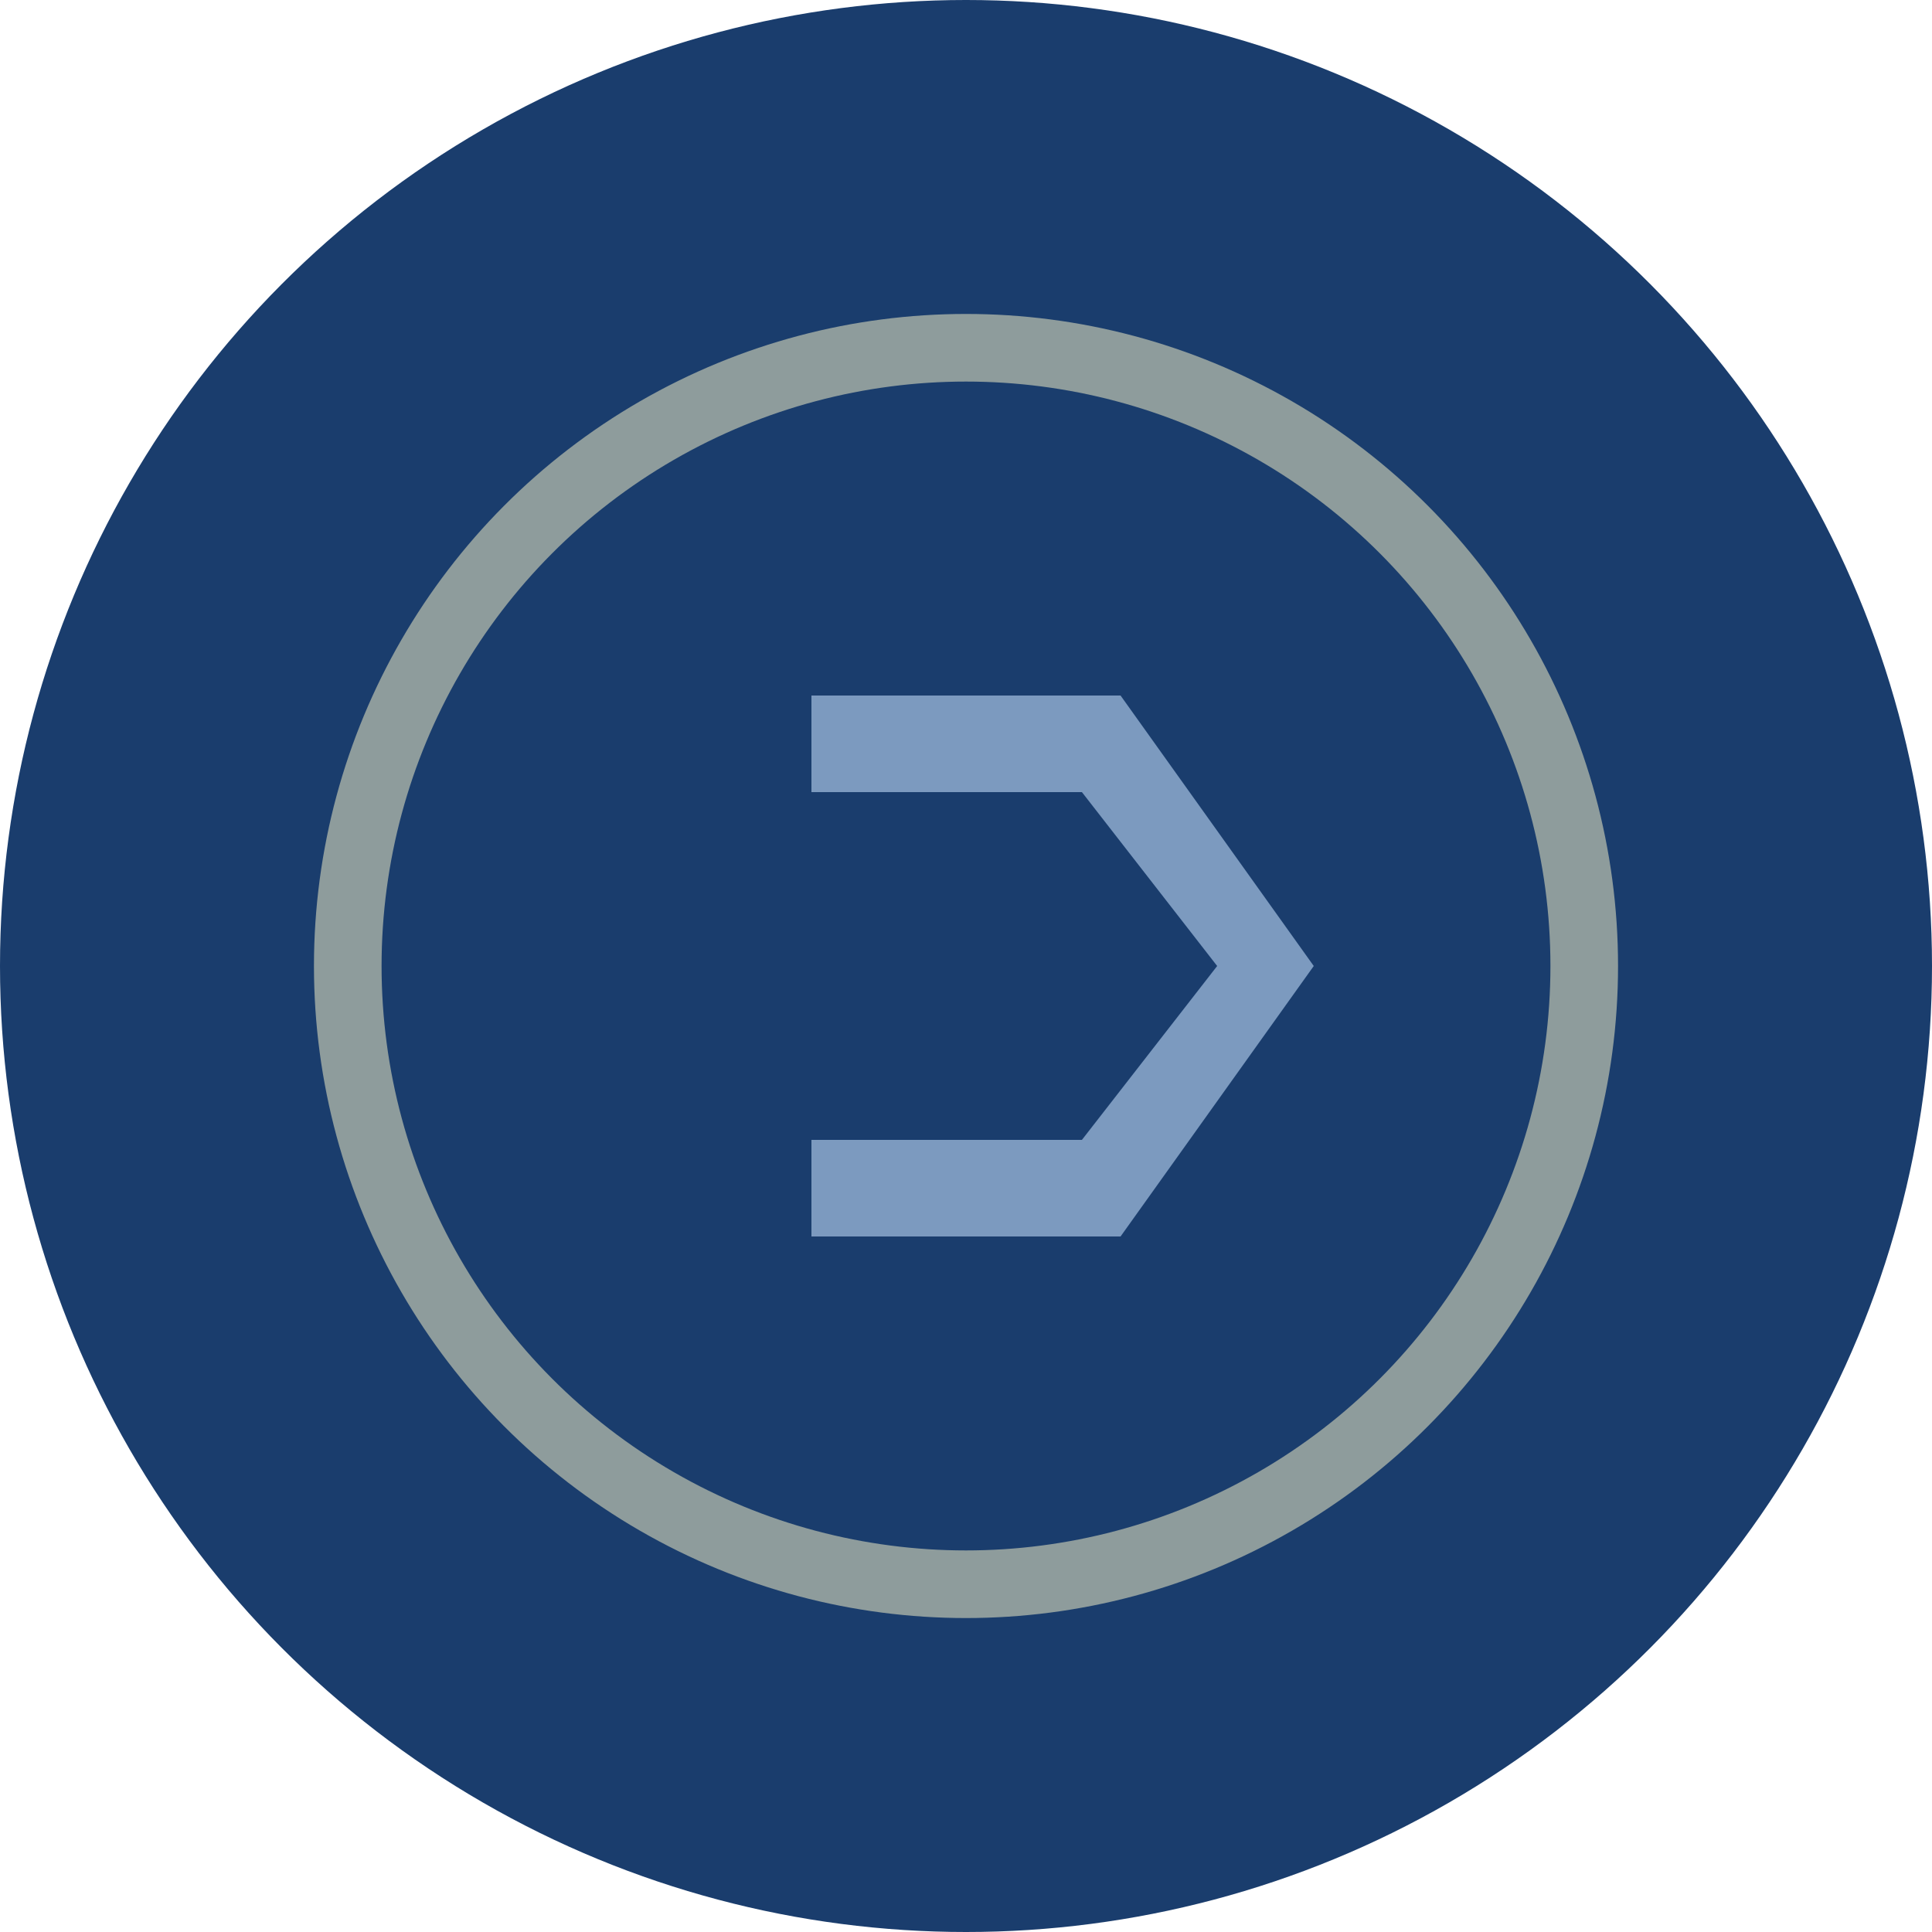
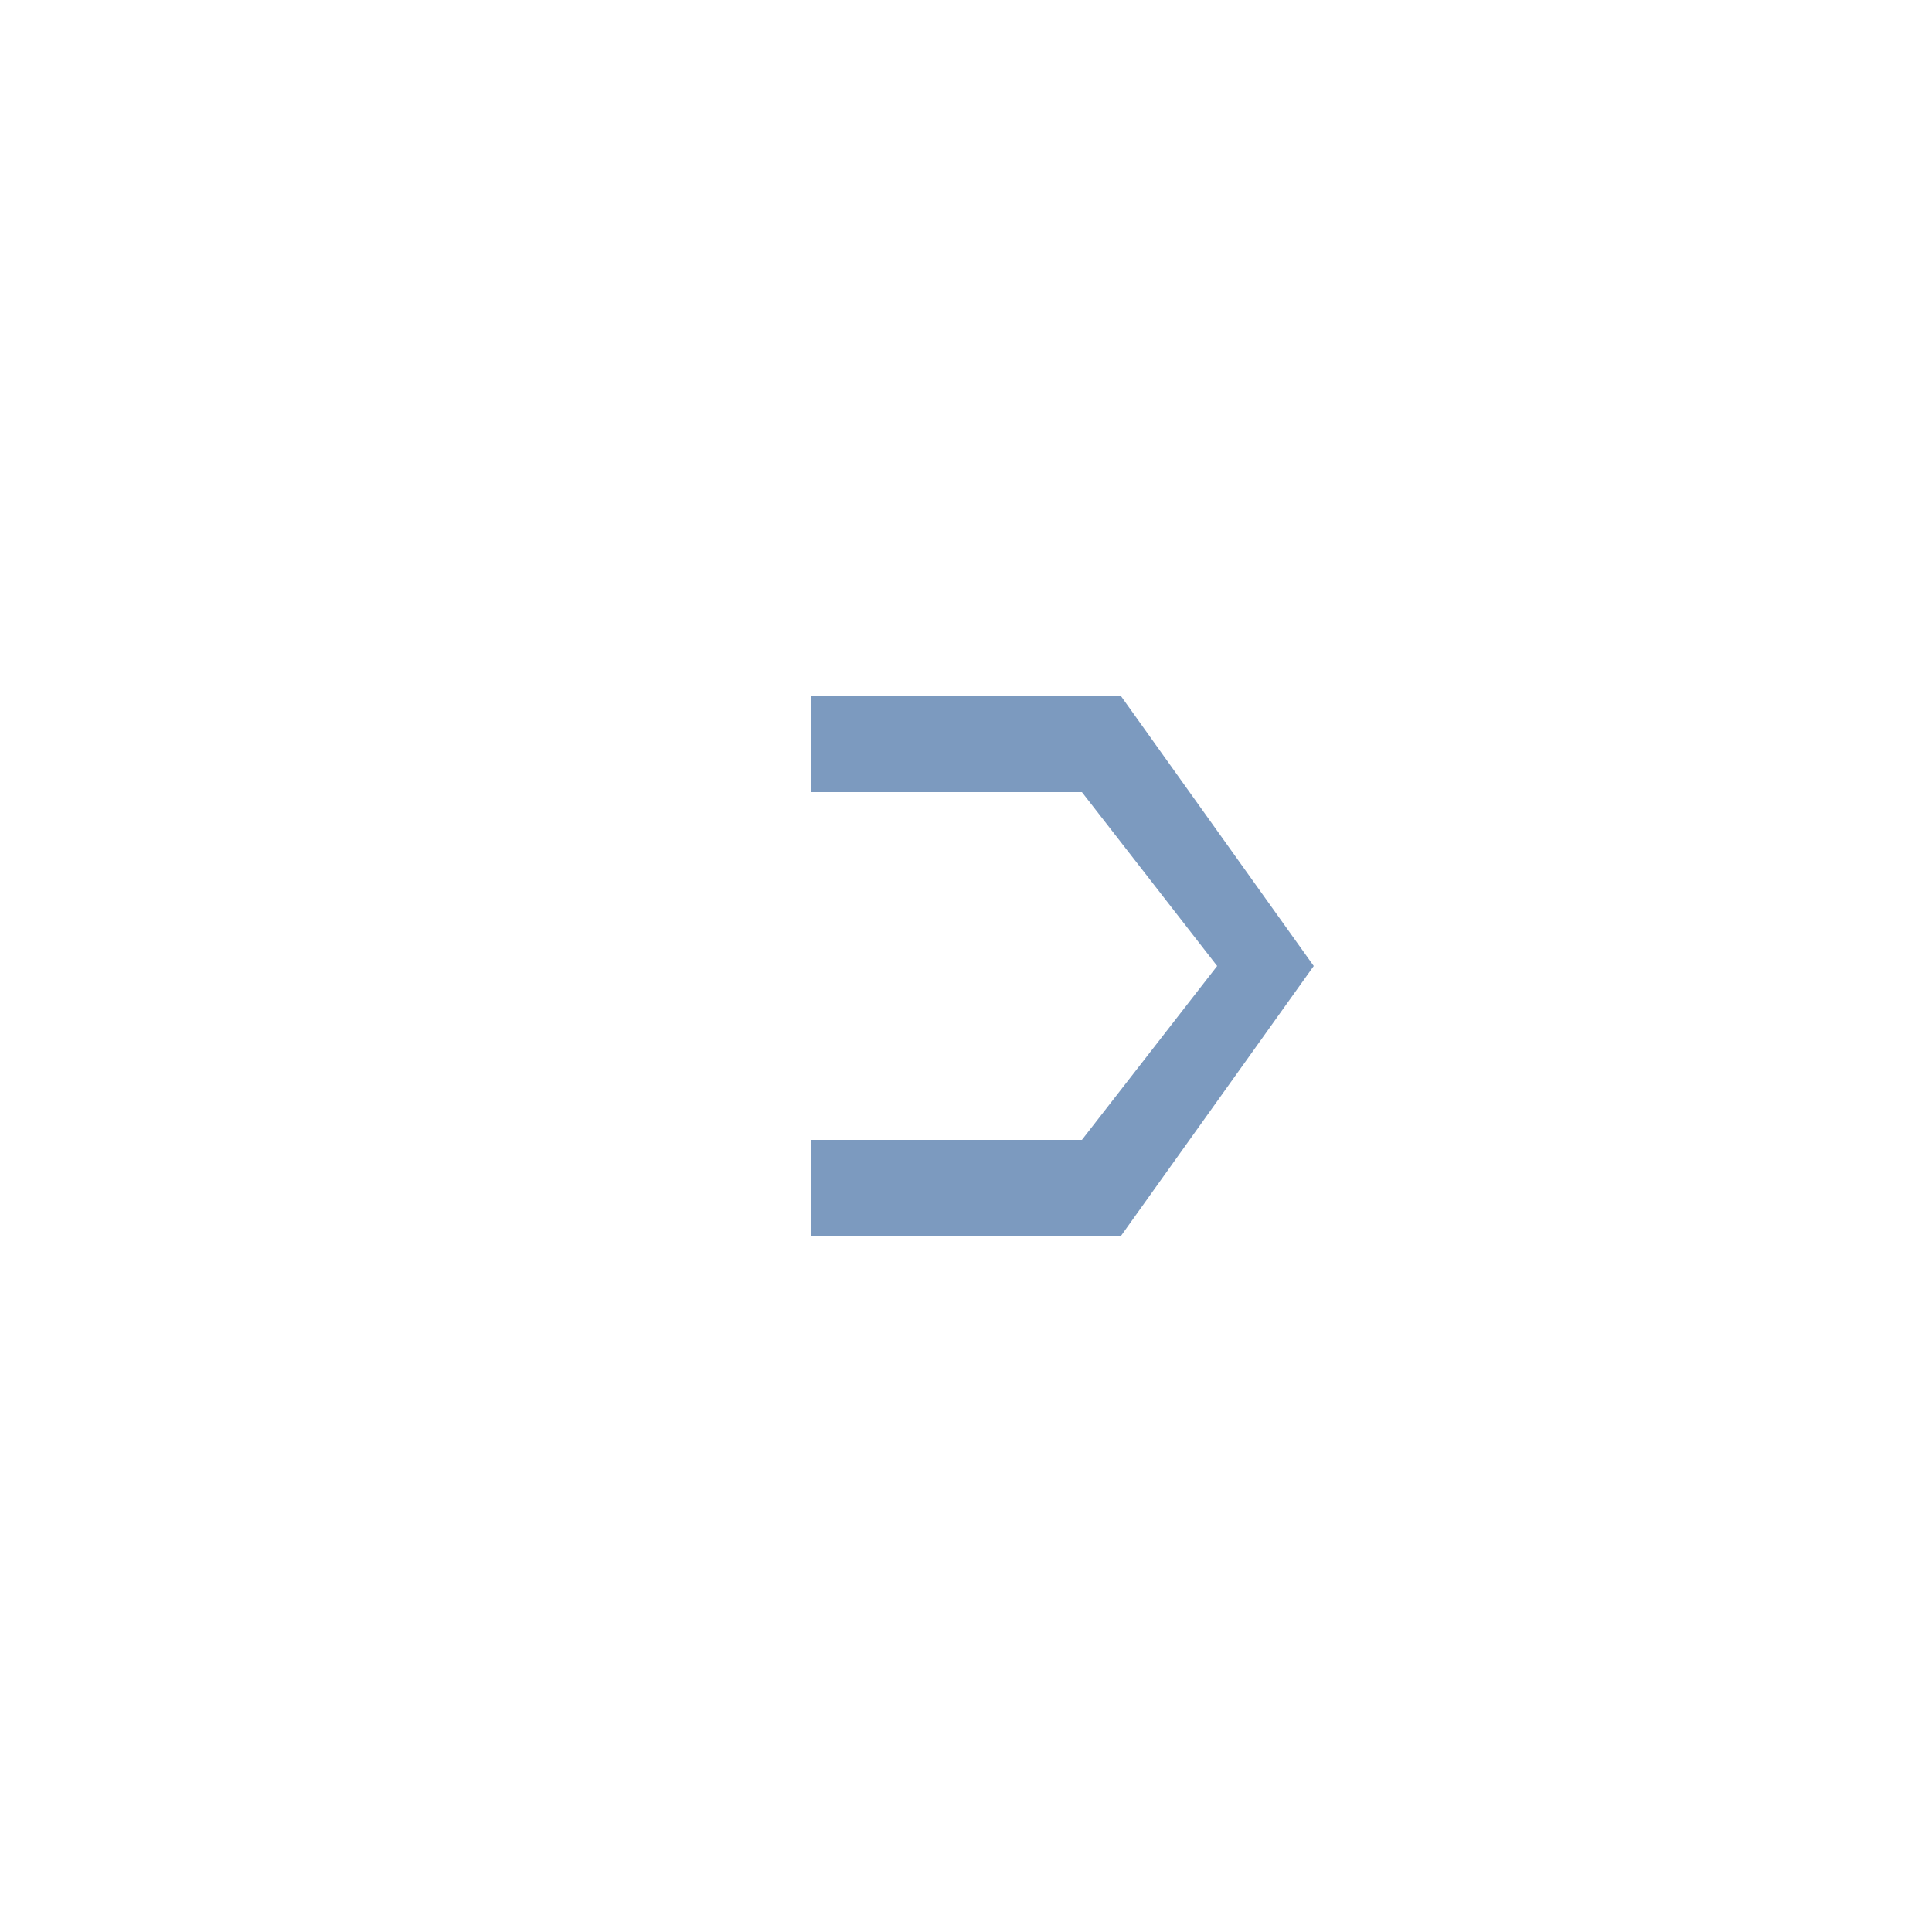
<svg xmlns="http://www.w3.org/2000/svg" viewBox="0 0 100 100">
-   <circle cx="50" cy="50" r="50" fill="#1a3d6d" />
  <g transform="translate(50, 50)">
-     <circle cx="0" cy="0" r="32" fill="none" stroke="#8e9c9c" stroke-width="3.5" />
    <path d="M -8,-14 L 8,-14 L 18,0 L 8,14 L -8,14 L -8,9 L 6,9 L 13,0 L 6,-9 L -8,-9 Z" fill="#7c9abf" />
  </g>
</svg>